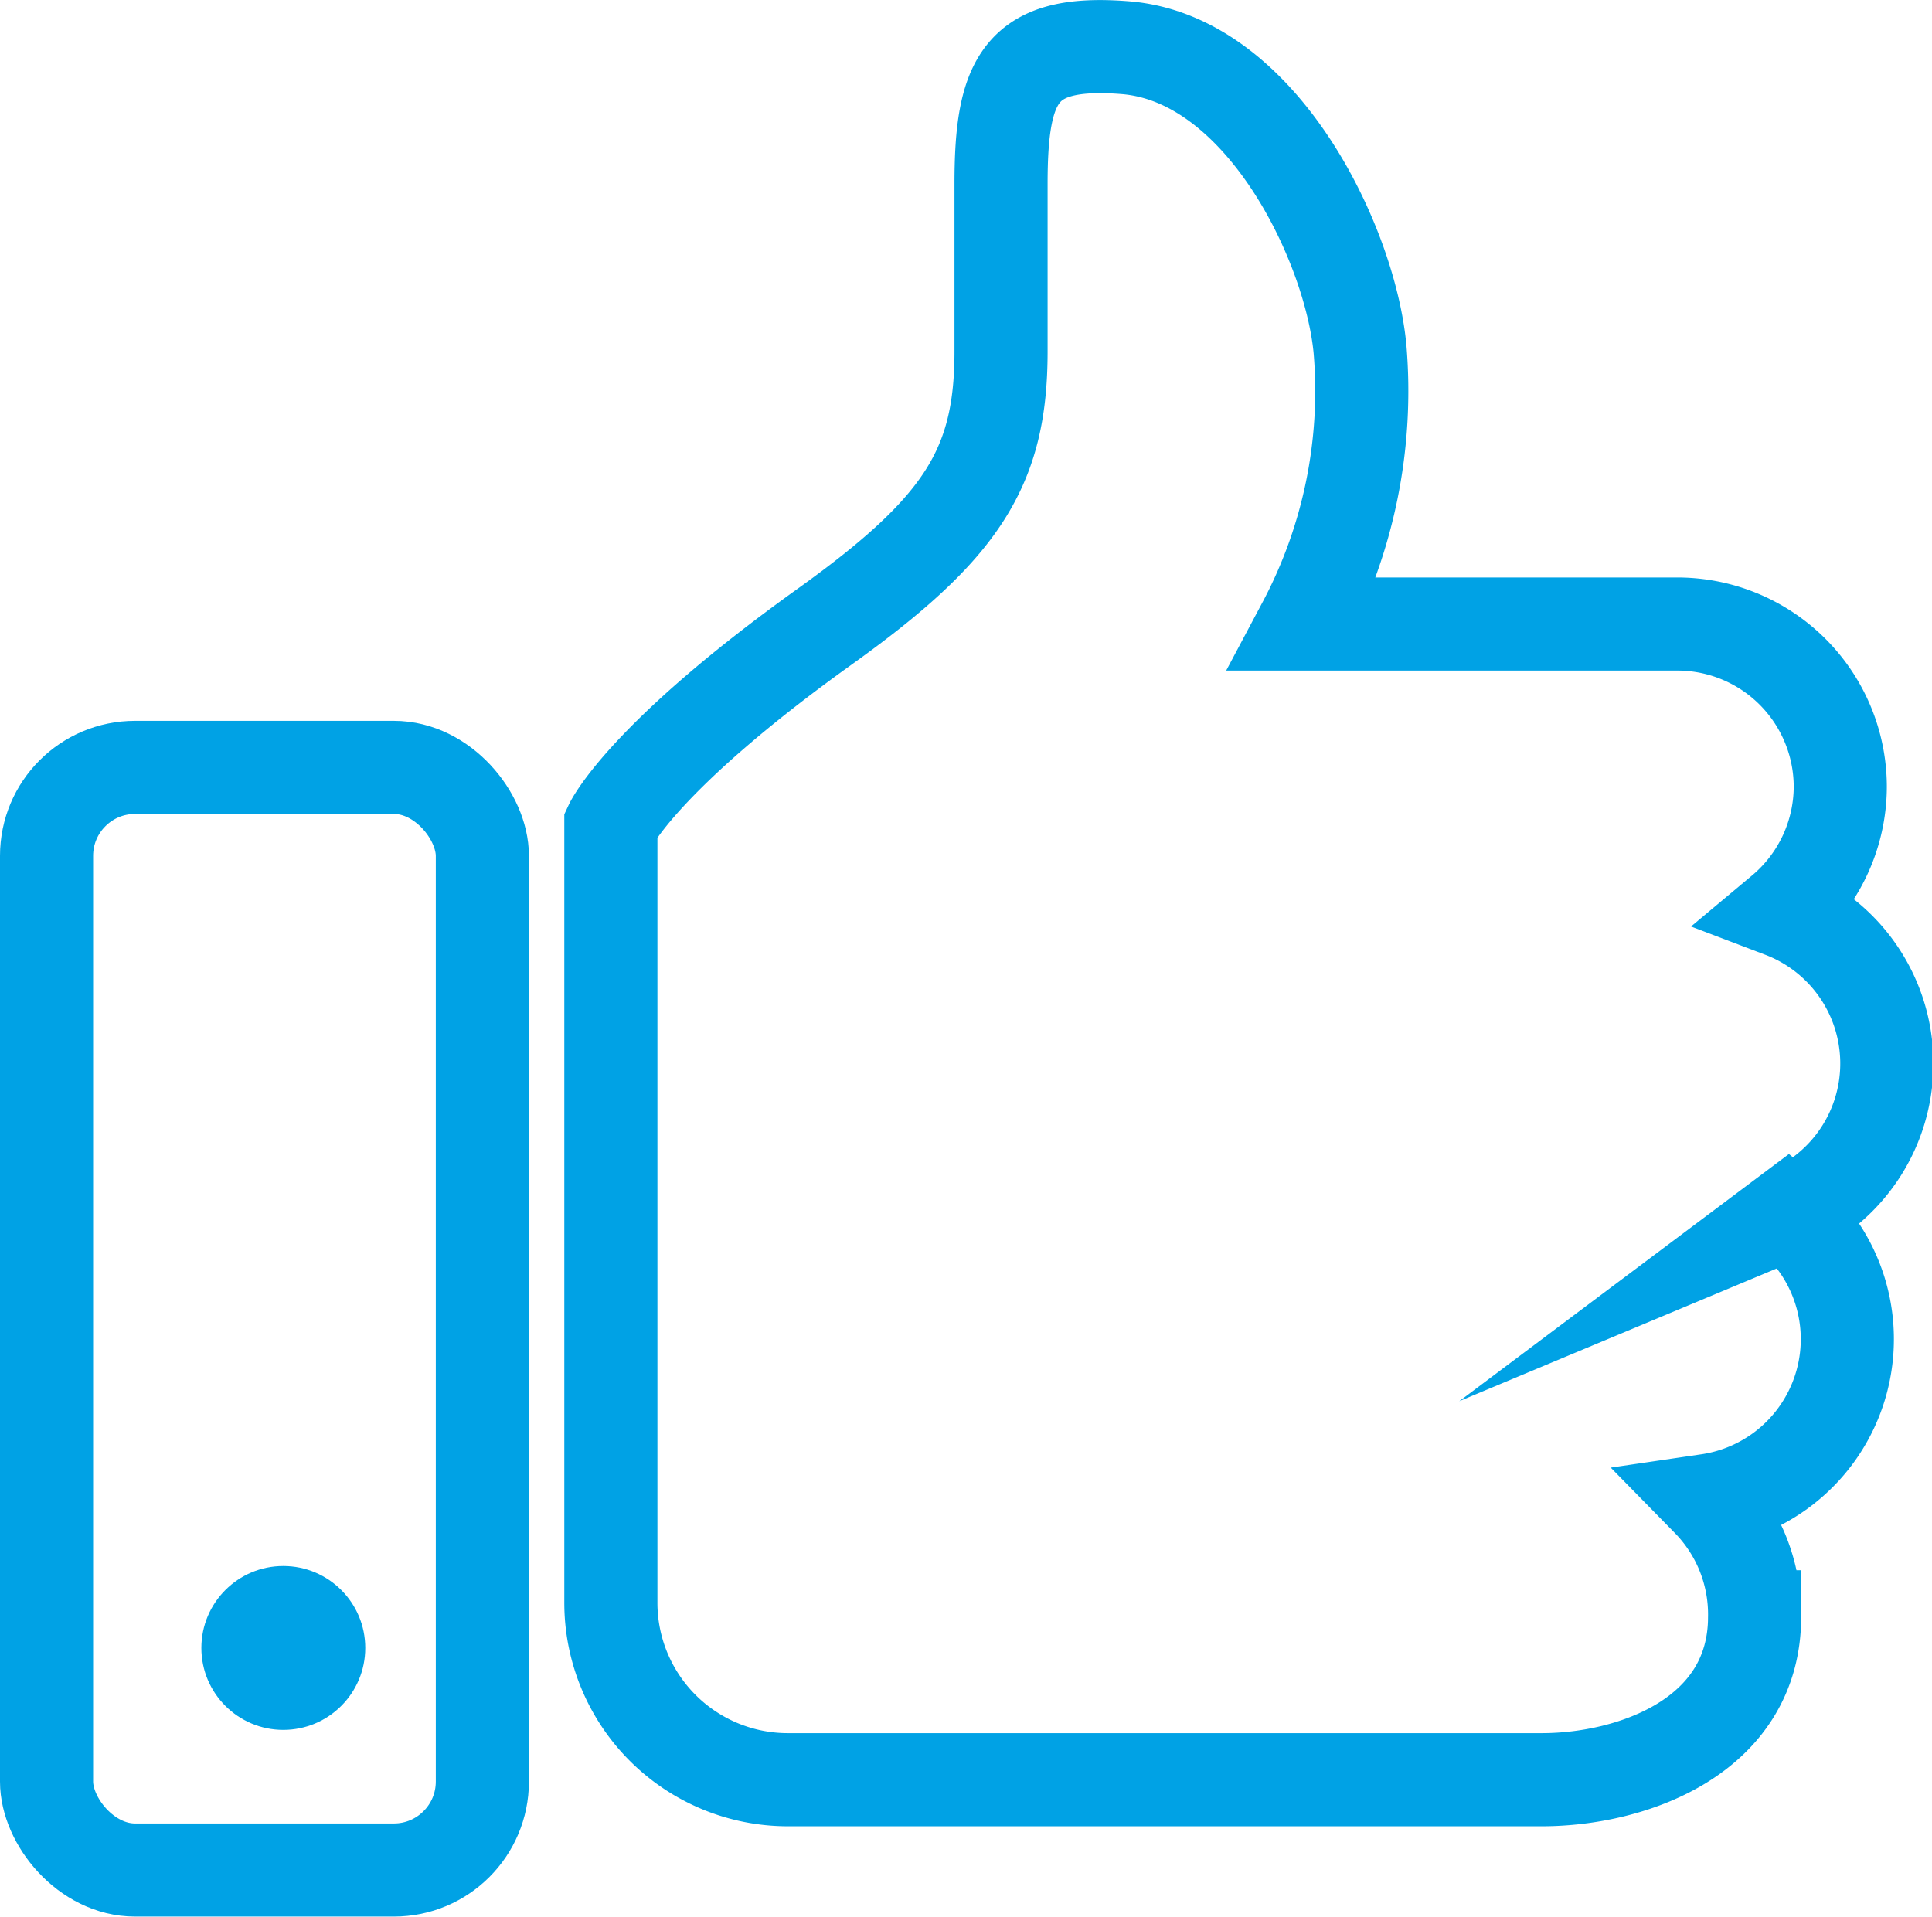
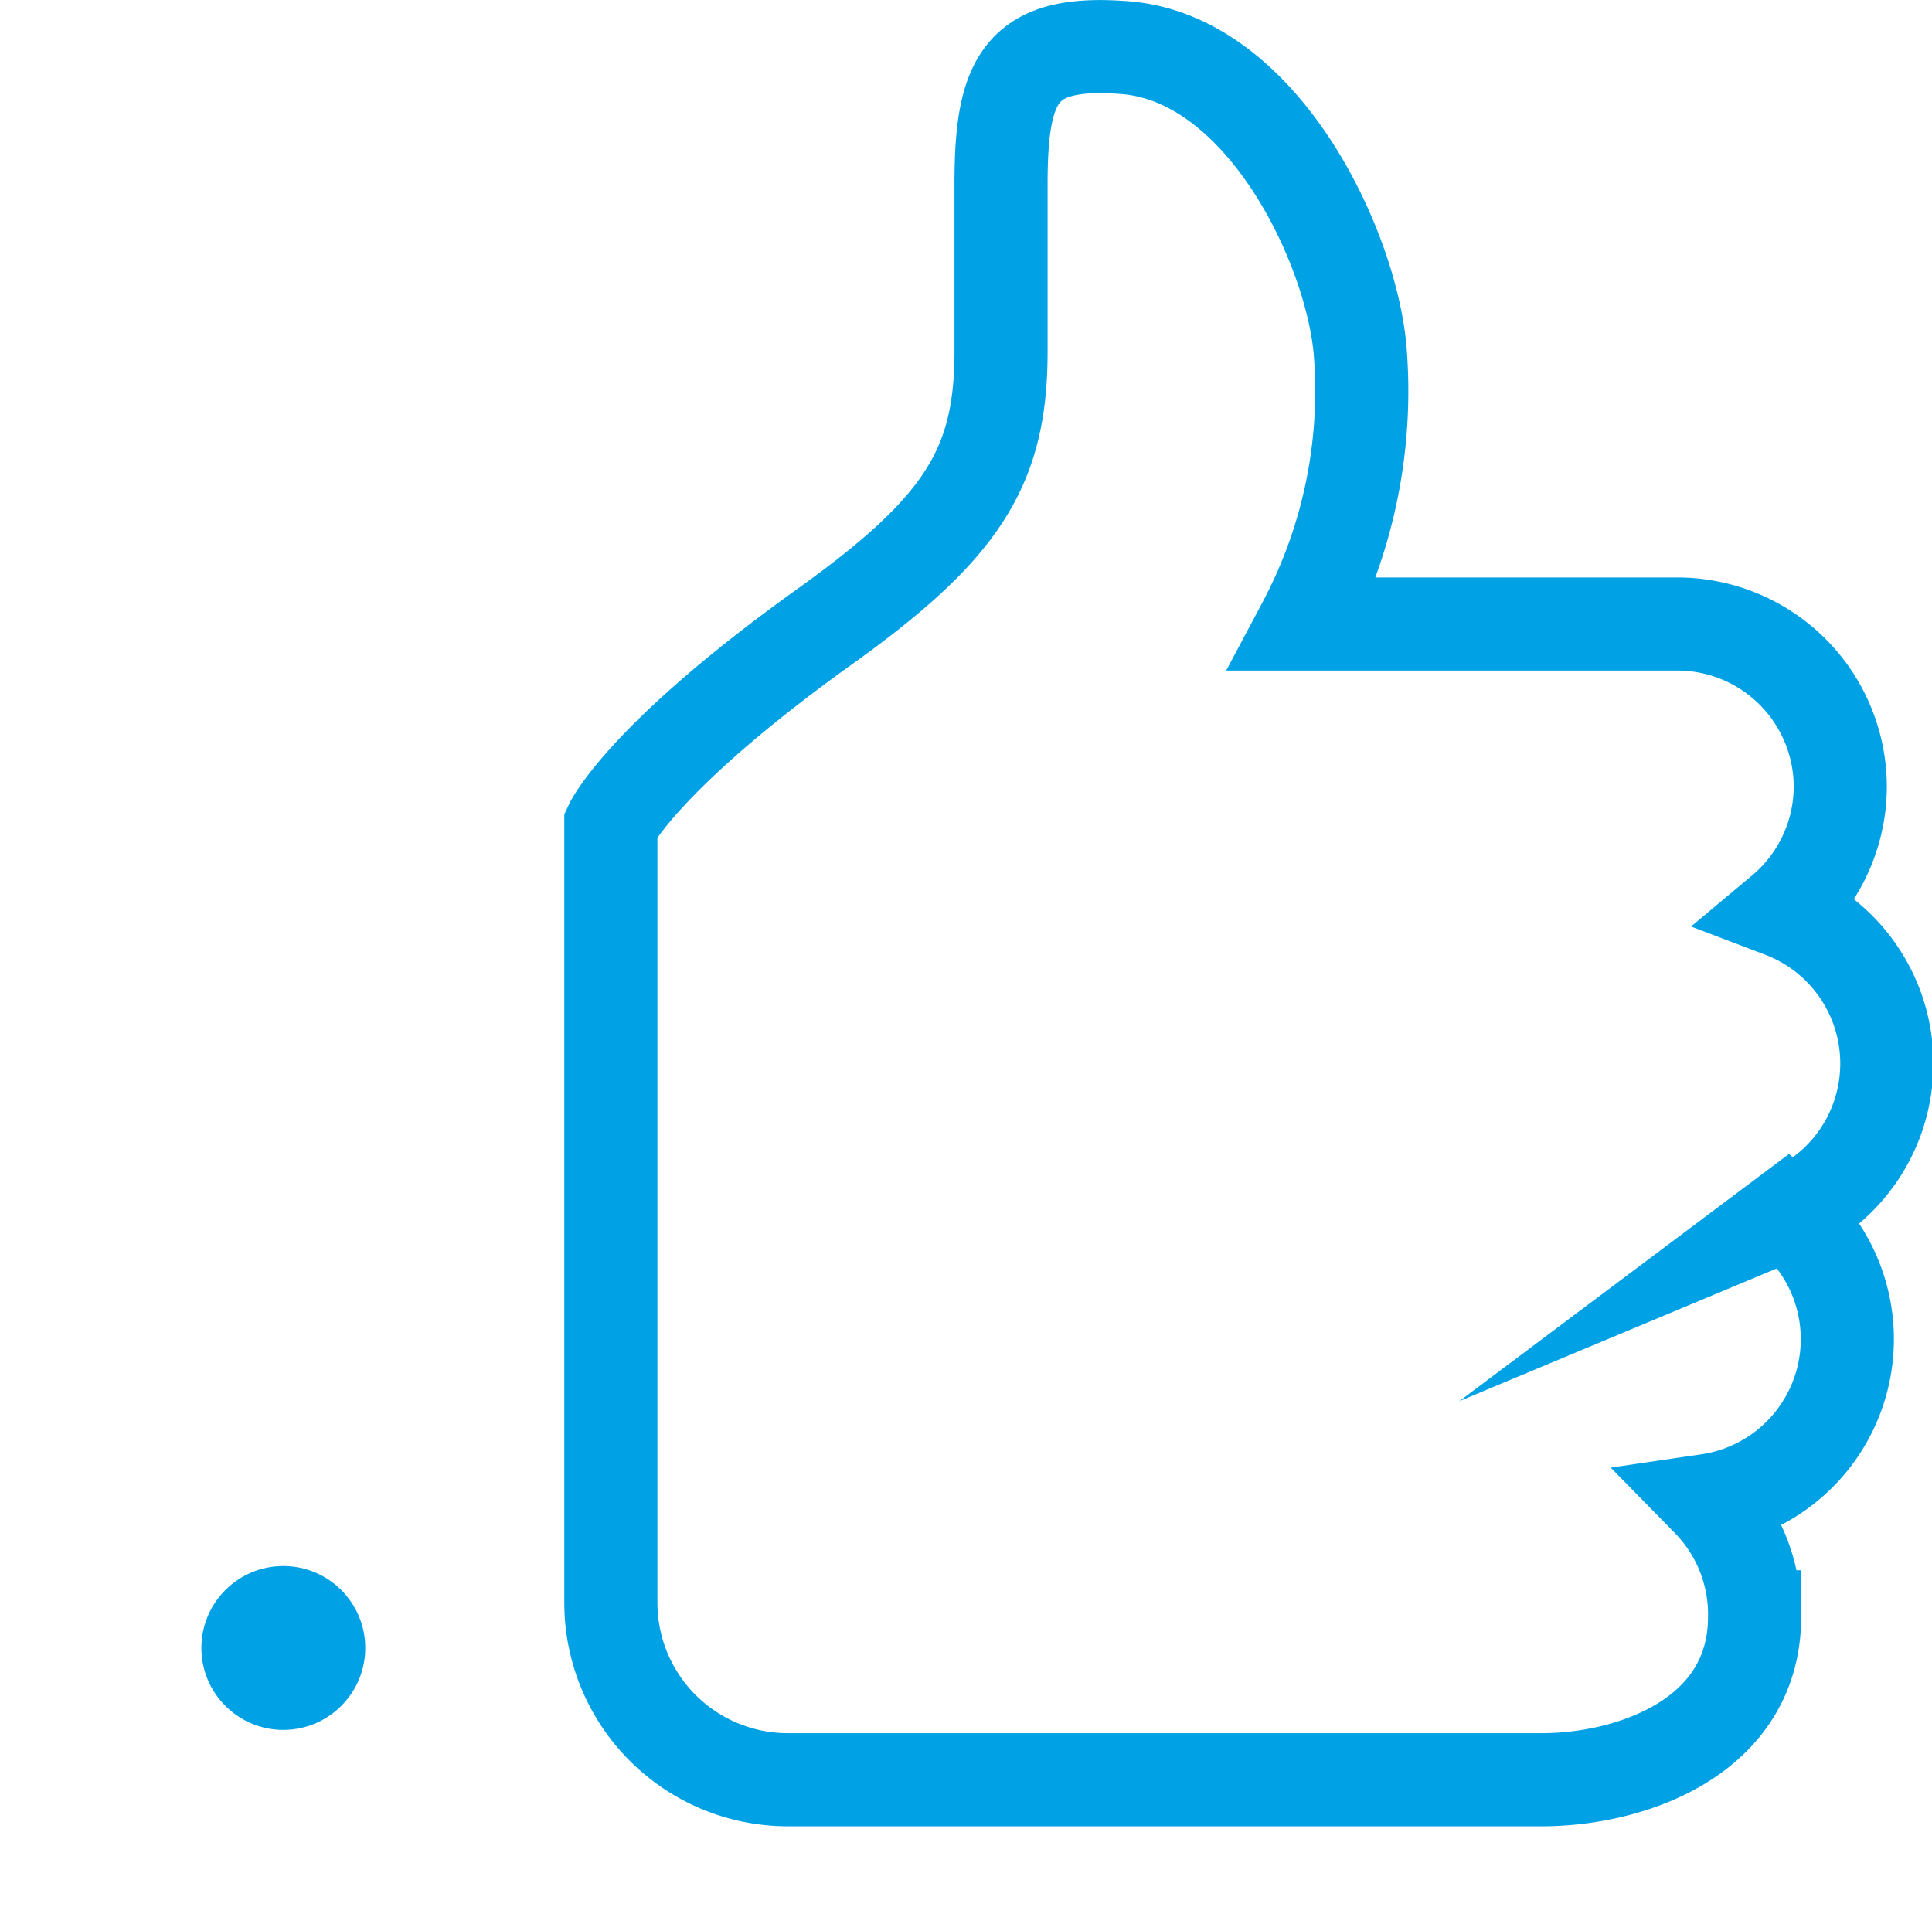
<svg xmlns="http://www.w3.org/2000/svg" id="レイヤー_1" data-name="レイヤー 1" viewBox="0 0 82.99 82.35" width="82.99px" height="82.35px">
  <defs>
    <style>.cls-1{fill:none;stroke:#00a2e5;stroke-linecap:round;stroke-miterlimit:10;stroke-width:4px;}.cls-2{fill:#00a2e5;}</style>
  </defs>
  <path class="cls-1" d="M76.75,52.15a7,7,0,0,0-.21-13,7,7,0,0,0,2.51-5.34,7,7,0,0,0-7-7H56A21.33,21.33,0,0,0,58.42,15C58,10.48,54.2,2.52,48.34,2.05,43.83,1.69,43,3.38,43,7.9c0,0,0,4.39,0,7.2,0,5-1.68,7.6-7.6,11.84-7.81,5.6-9.16,8.49-9.16,8.49V68.86a7.6,7.6,0,0,0,7.6,7.6H66.23c3.89,0,9.14-1.87,9.14-7a7,7,0,0,0-2-5,7,7,0,0,0,3.42-12.34Z" />
-   <rect class="cls-1" x="2" y="32.97" width="18.72" height="47.37" rx="3.8" />
  <circle class="cls-2" cx="12.17" cy="70.8" r="3.52" />
</svg>